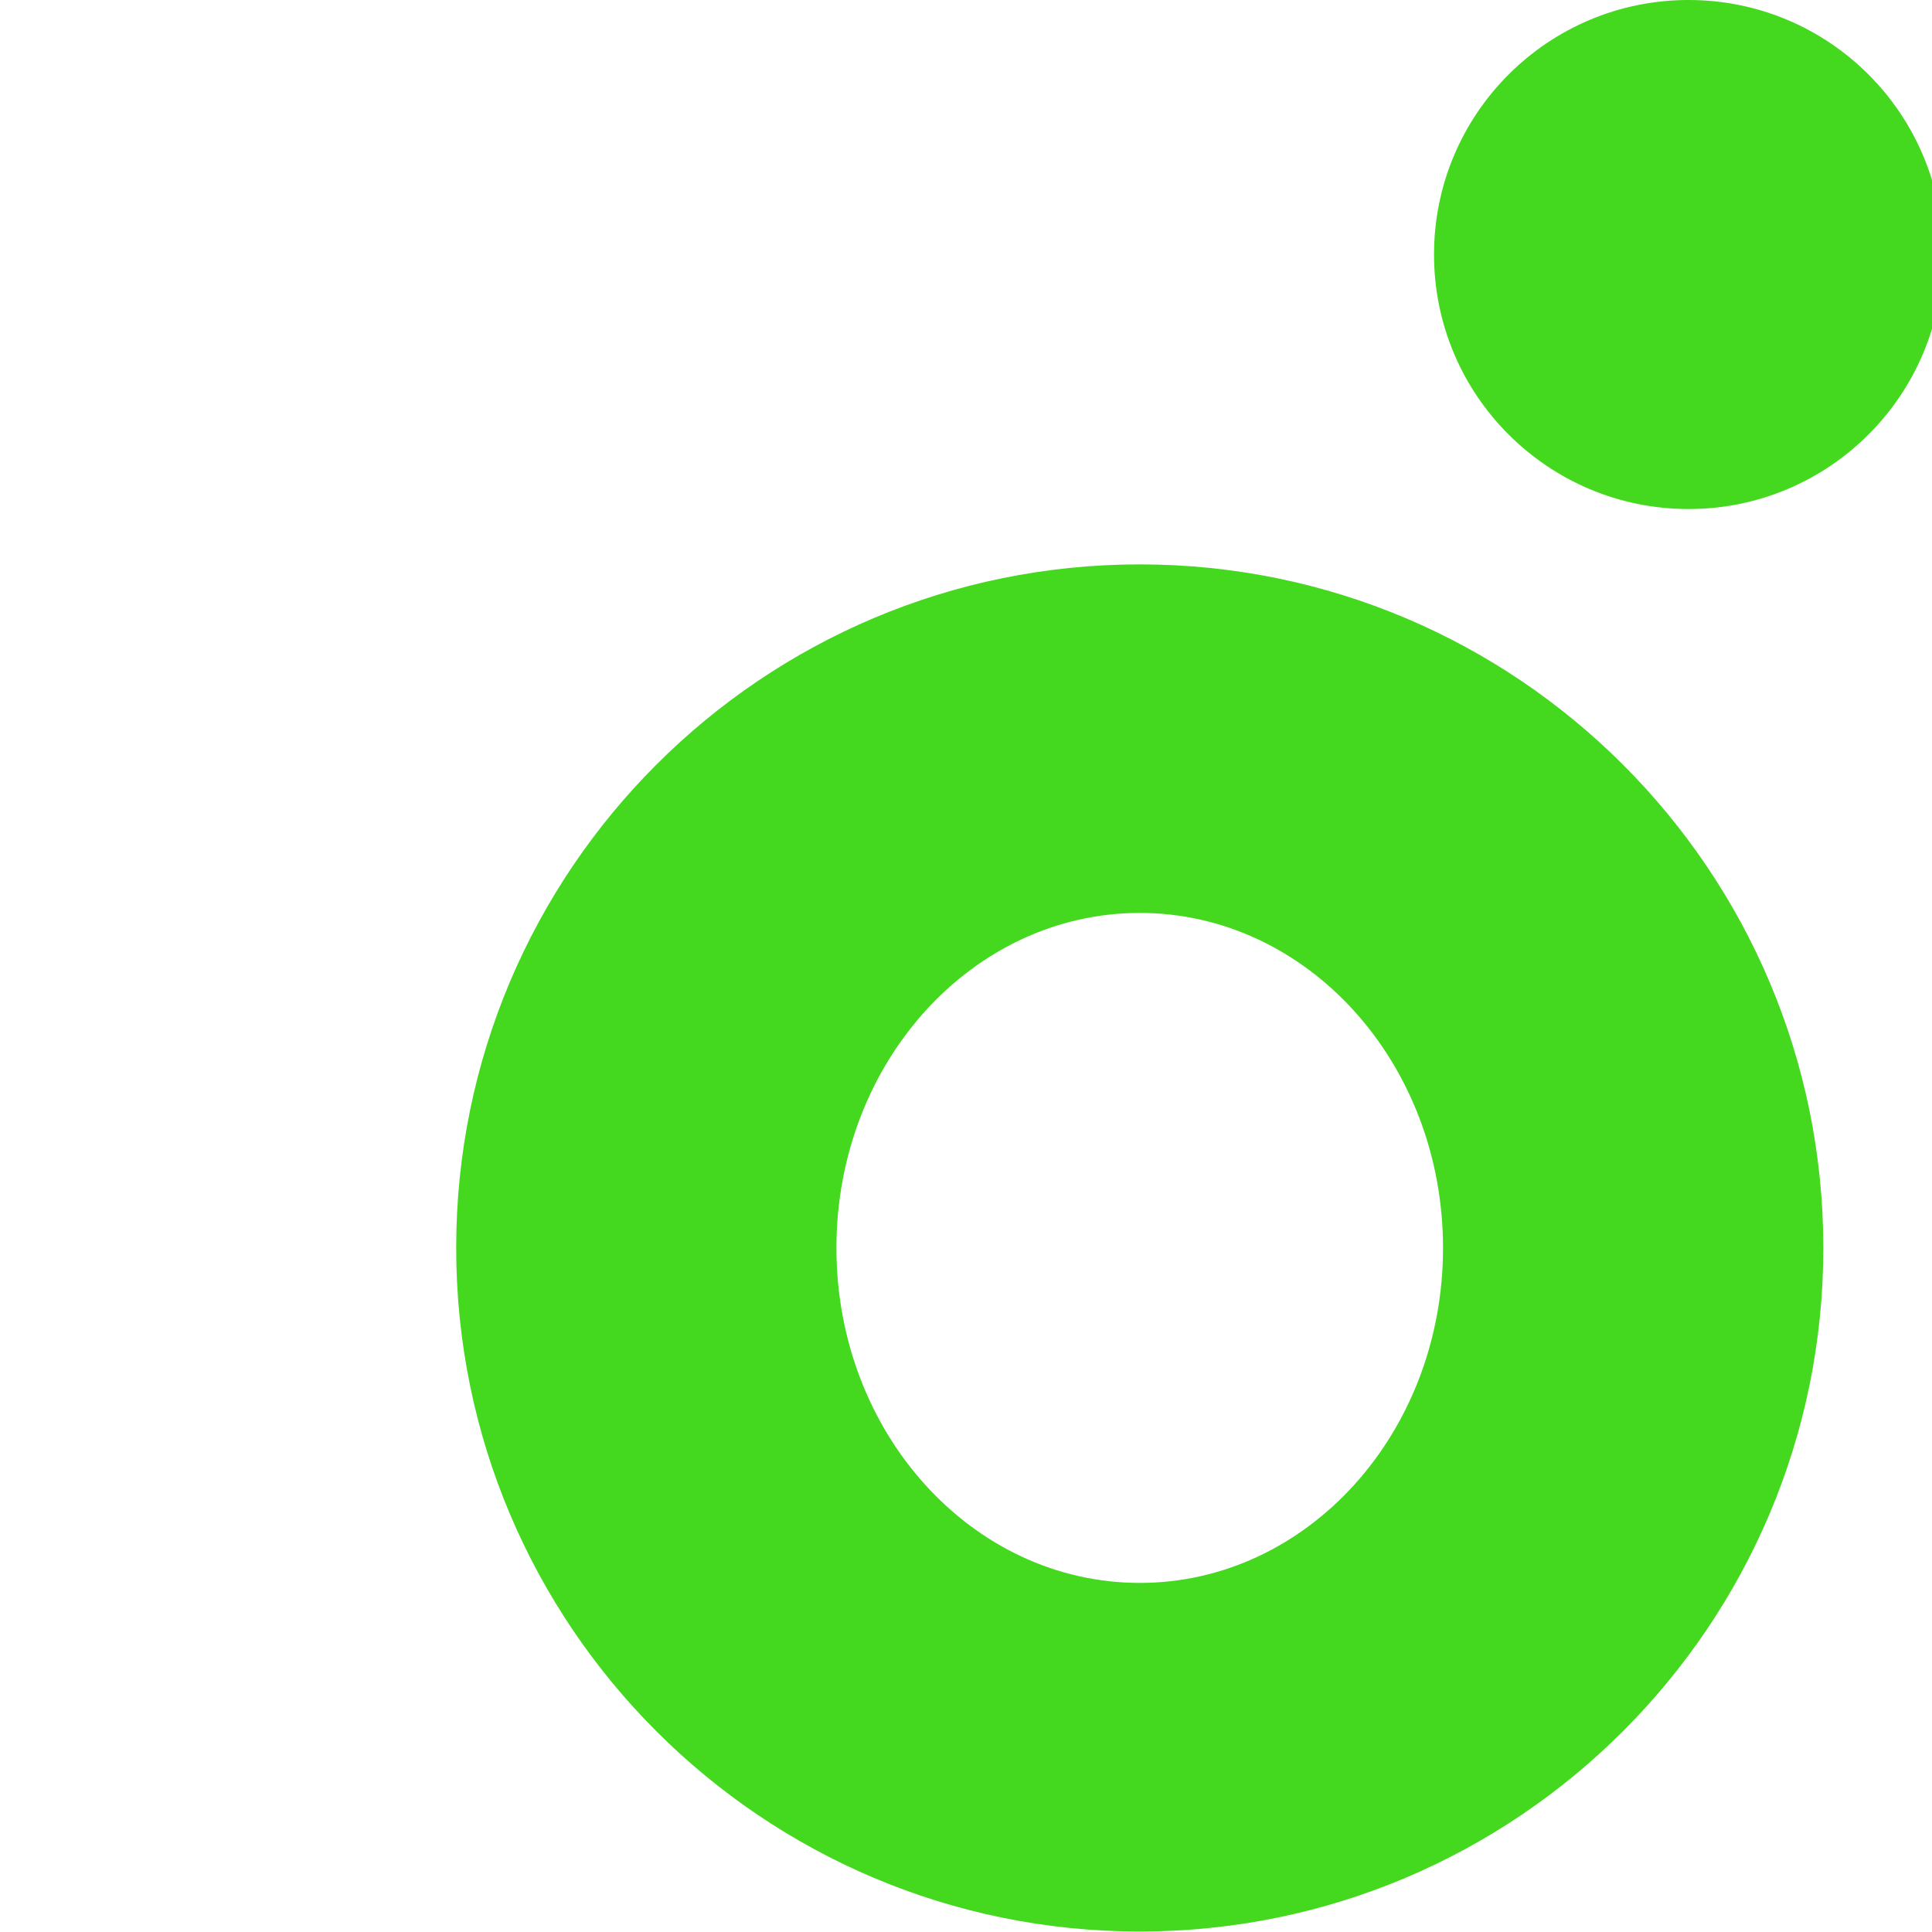
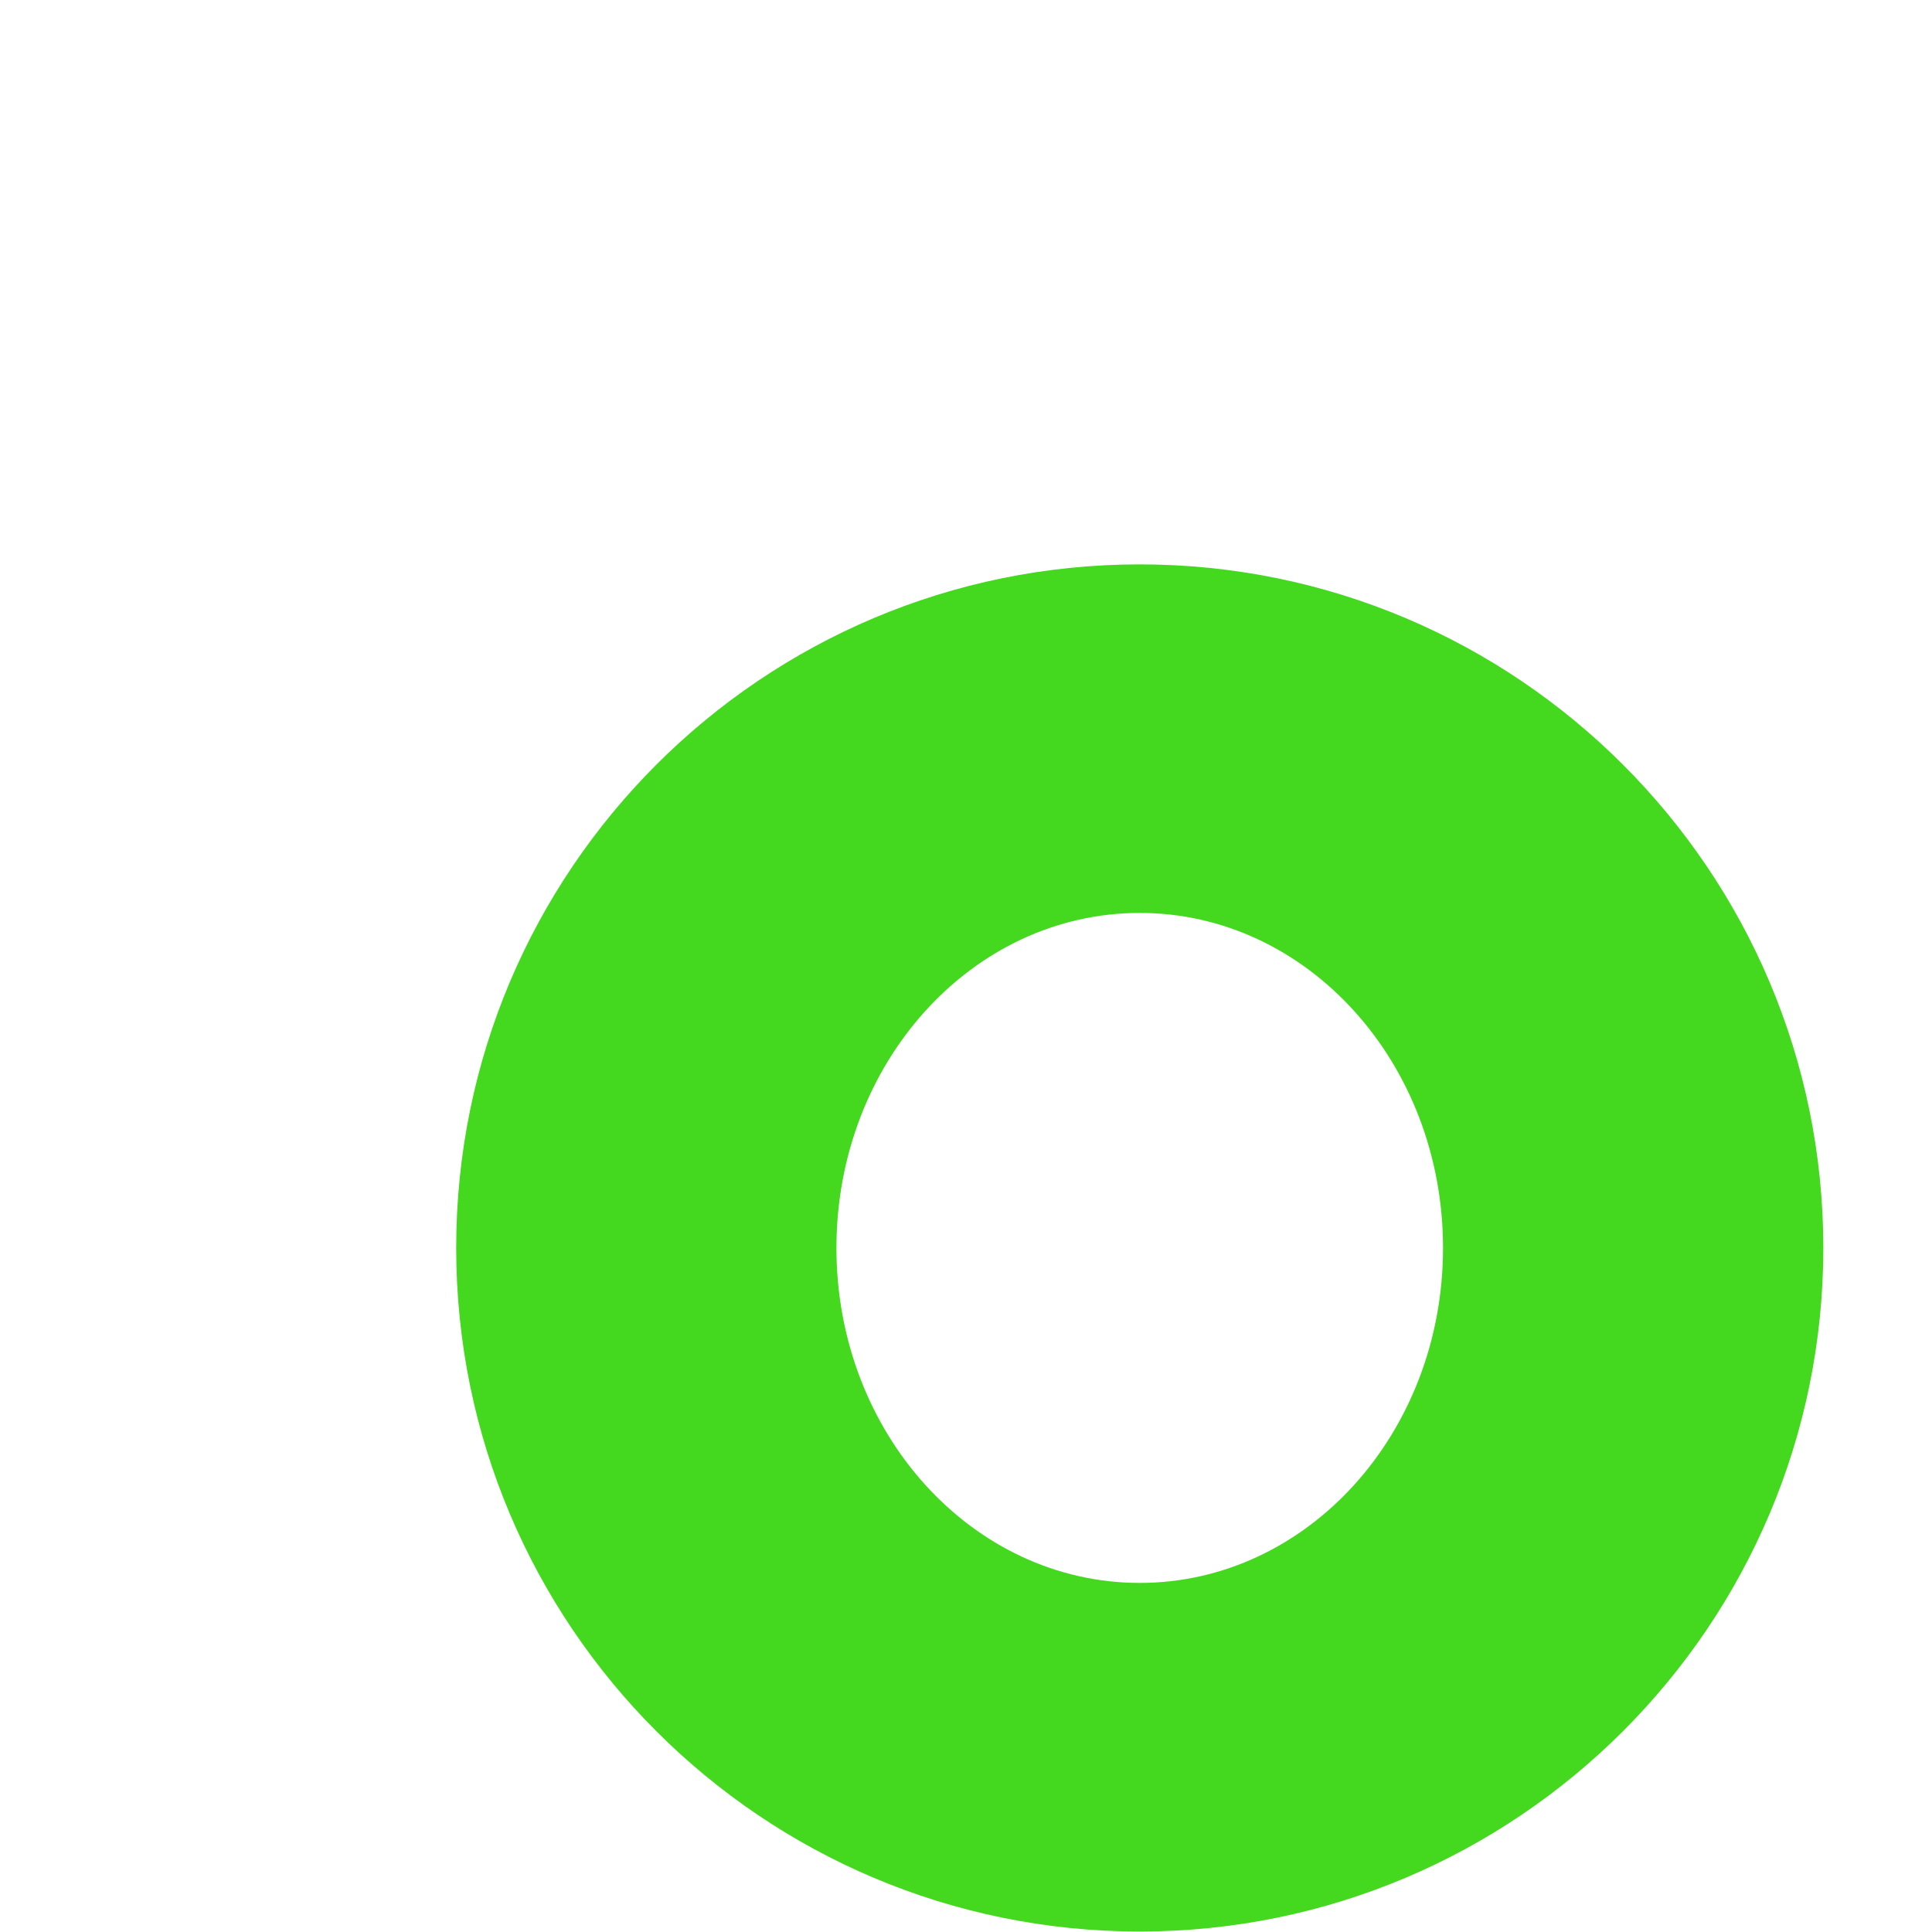
<svg xmlns="http://www.w3.org/2000/svg" width="32" height="32" viewBox="0 0 32 32" fill="none">
  <g clip-path="url(#clip0_4672_3584)">
-     <path d="M27.968 8.431C30.296 8.431 32.183 6.544 32.183 4.216C32.183 1.887 30.296 0 27.968 0C25.639 0 23.752 1.887 23.752 4.216C23.752 6.544 25.639 8.431 27.968 8.431Z" fill="#44D81F" />
    <path fill-rule="evenodd" clip-rule="evenodd" d="M18.878 9.348C12.629 9.348 7.556 14.413 7.556 20.67C7.556 26.926 12.629 31.992 18.878 31.992C25.126 31.992 30.2 26.918 30.2 20.67C30.2 14.421 25.126 9.348 18.878 9.348ZM18.878 26.218C16.103 26.218 13.854 23.736 13.854 20.67C13.854 17.604 16.103 15.121 18.878 15.121C21.652 15.121 23.901 17.604 23.901 20.67C23.901 23.736 21.652 26.218 18.878 26.218Z" fill="#44D81F" />
  </g>
  <defs>
    <clipPath id="clip0_4672_3584">
      <rect width="32" height="32" fill="white" />
    </clipPath>
  </defs>
</svg>